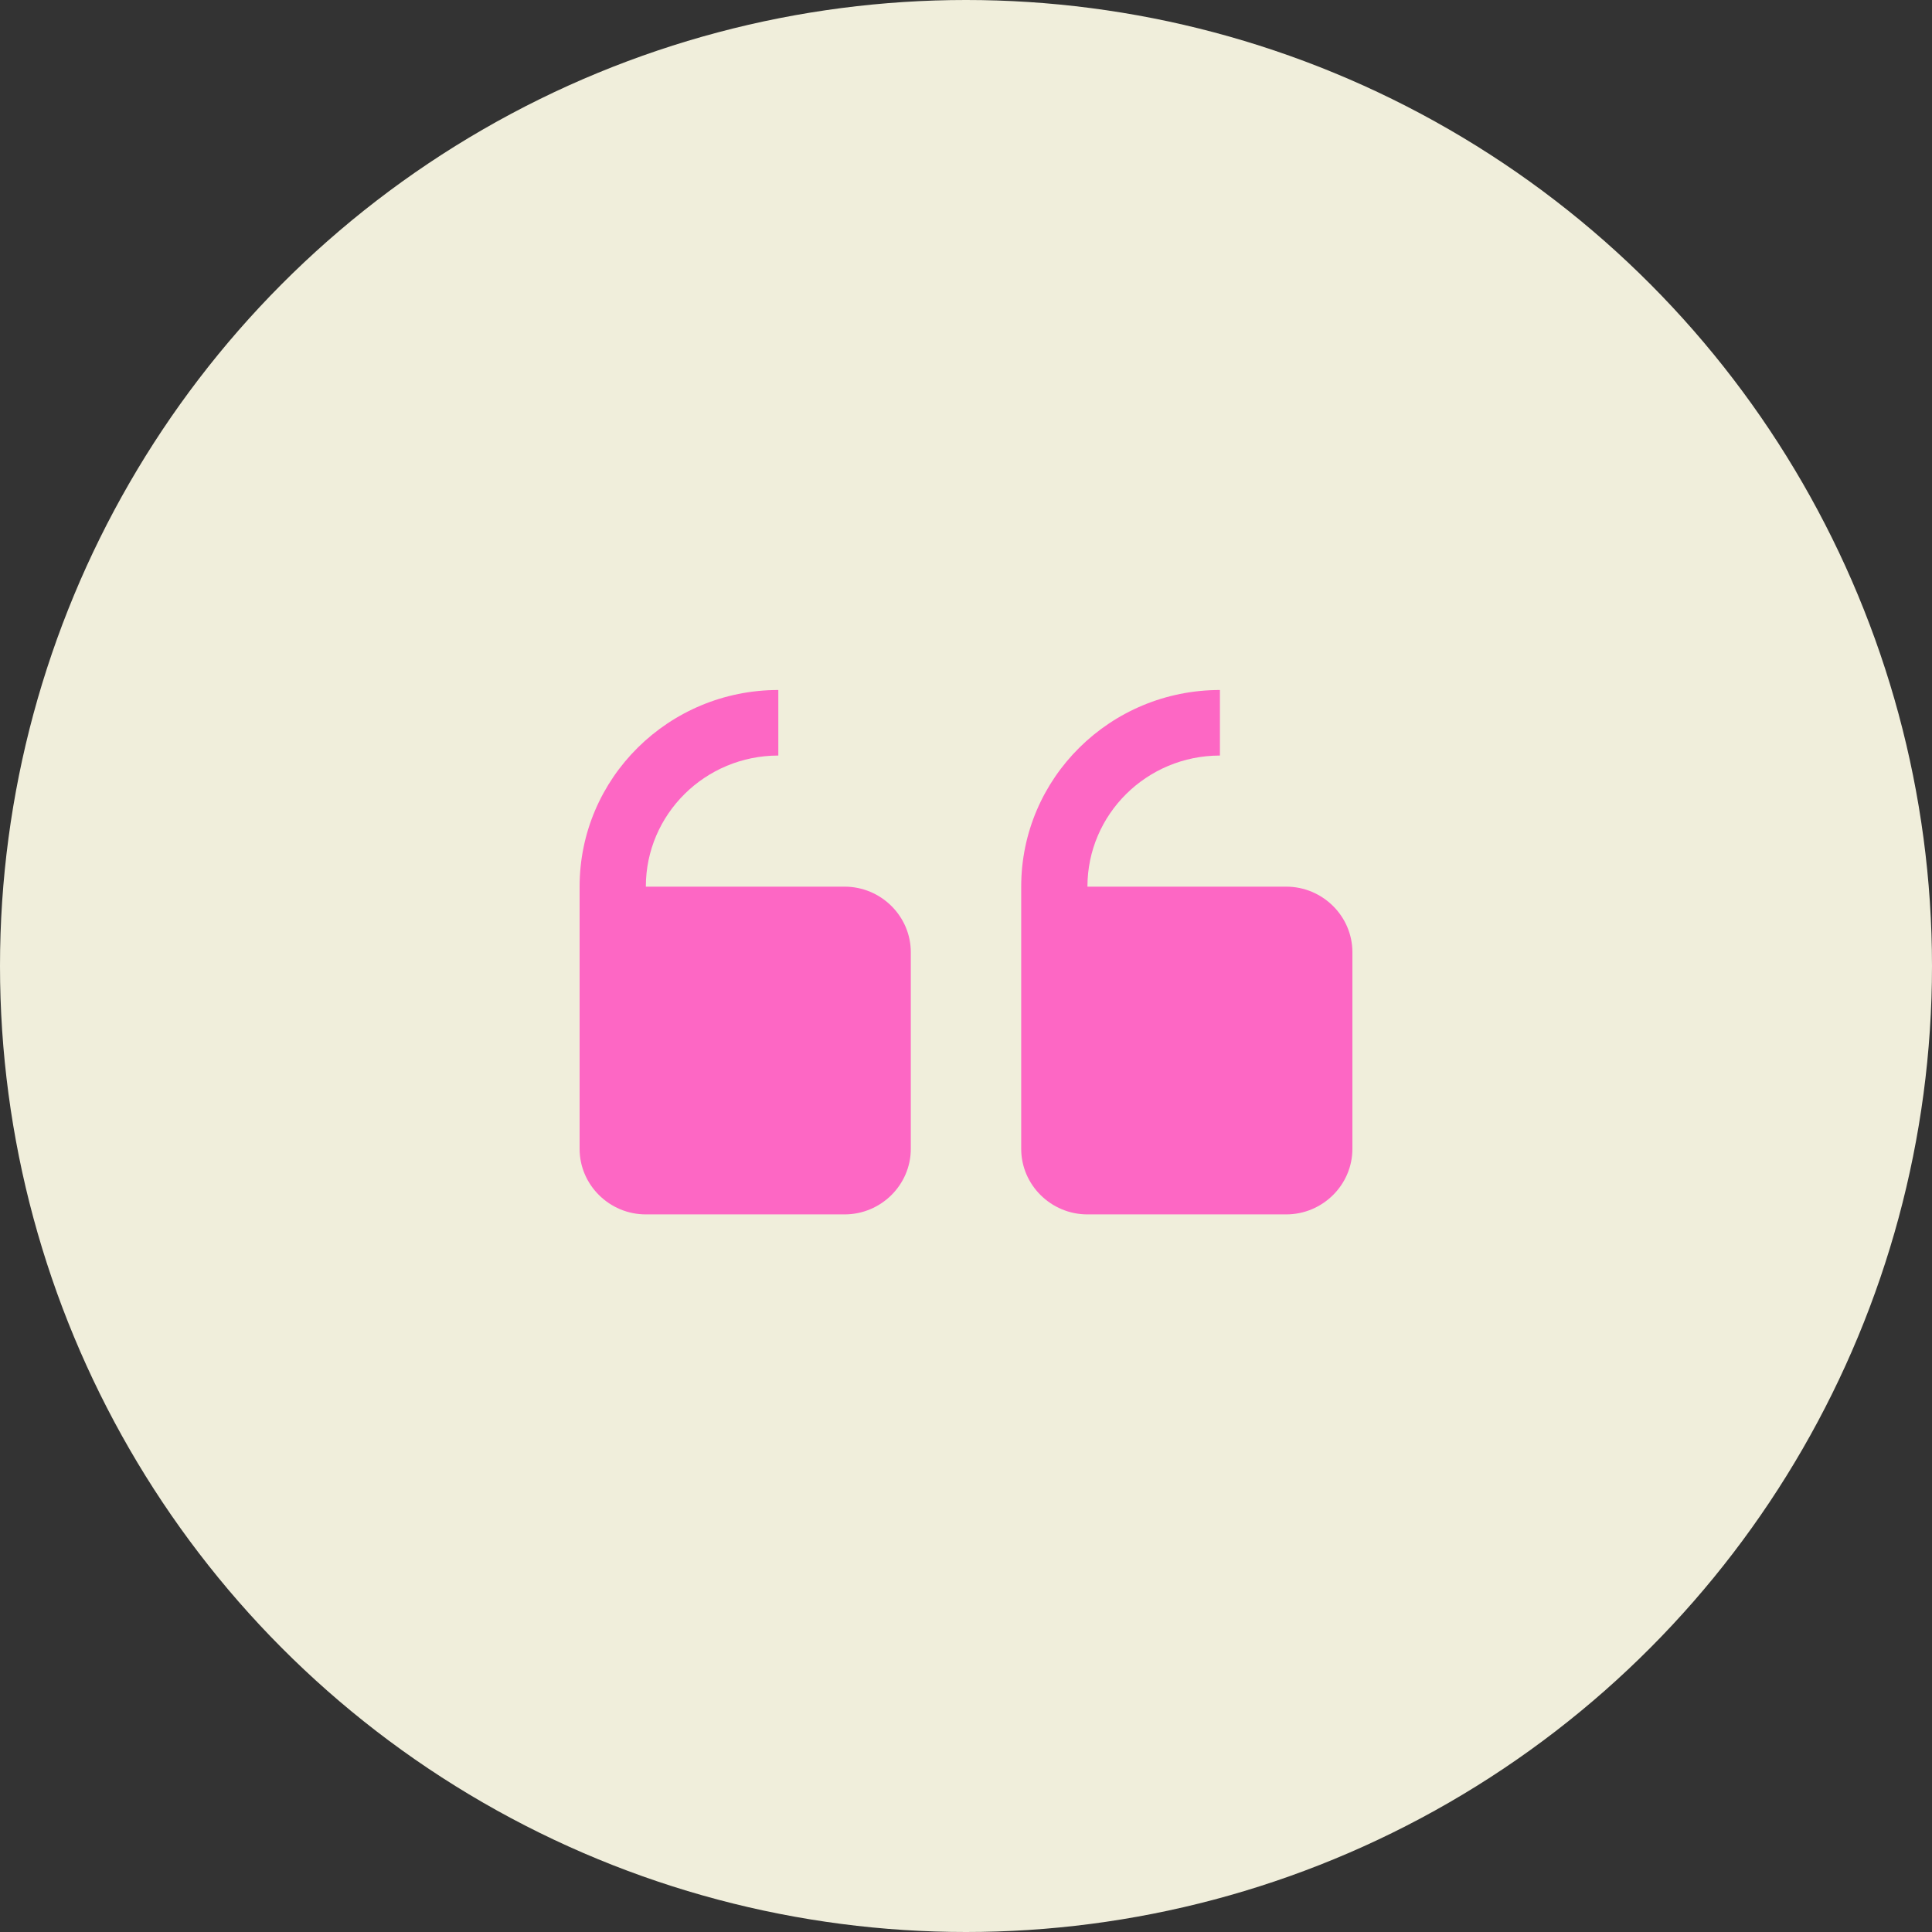
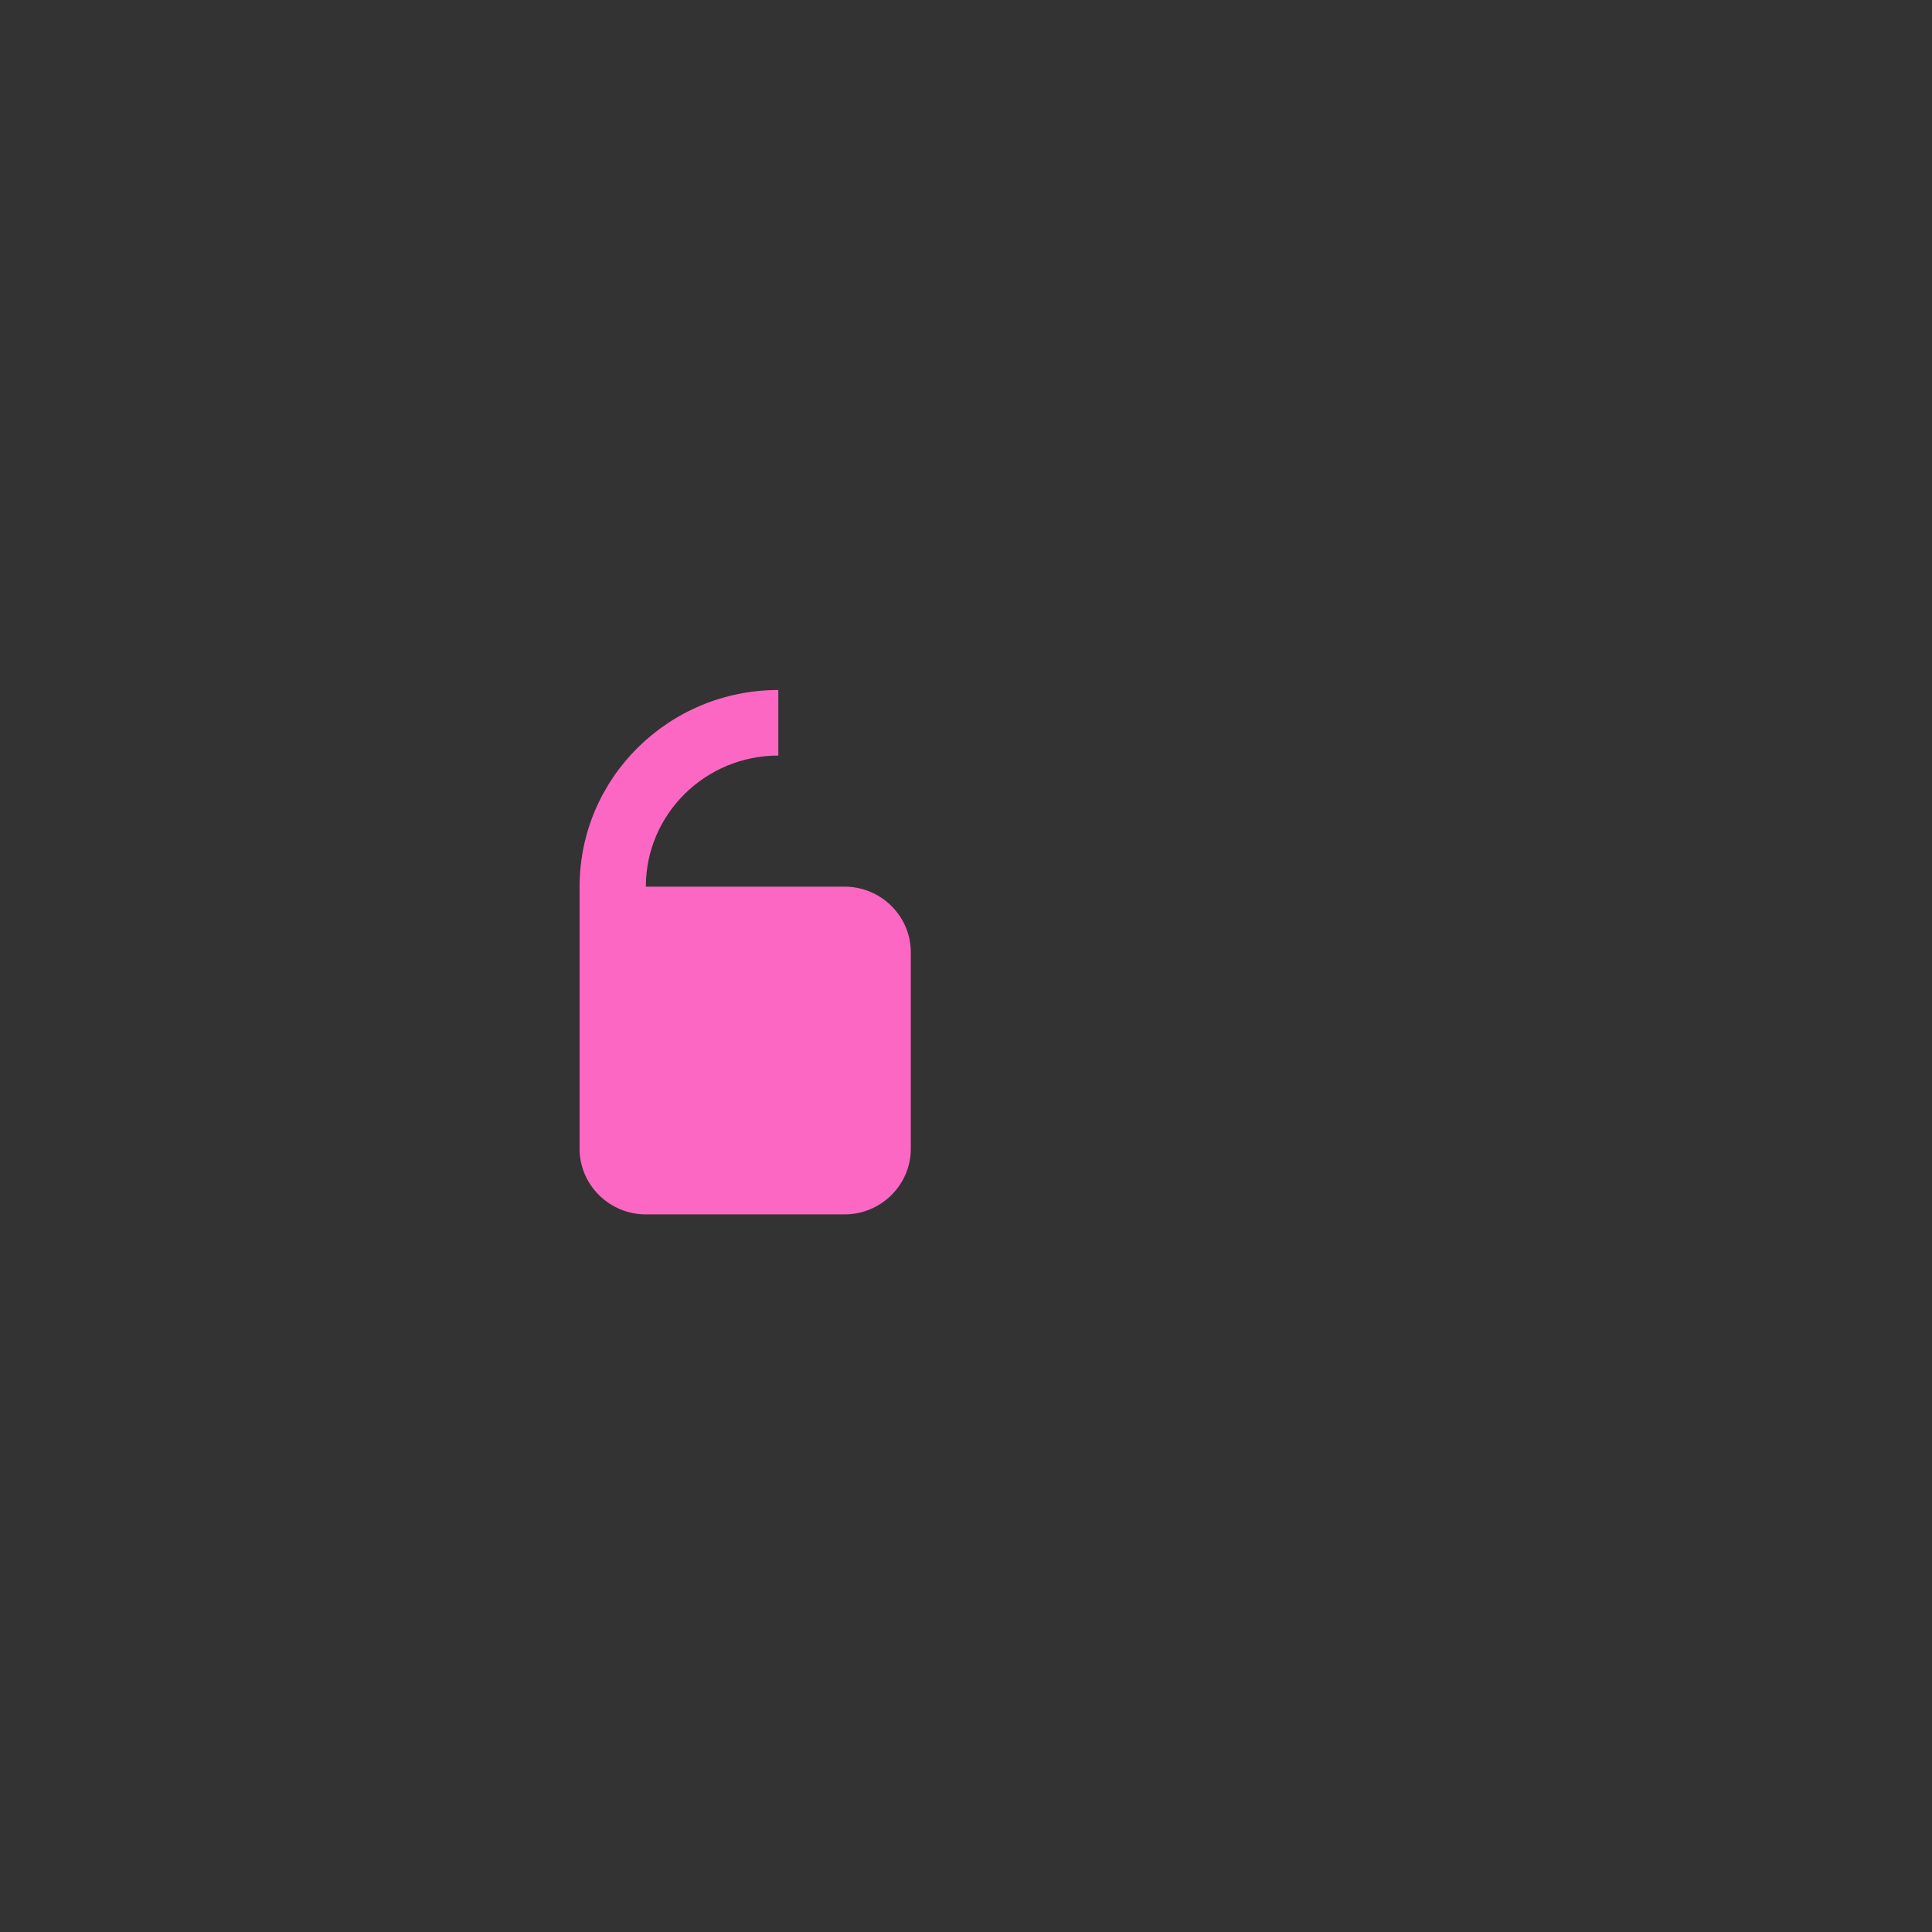
<svg xmlns="http://www.w3.org/2000/svg" width="70" height="70" viewBox="0 0 70 70" fill="none">
  <rect x="0" y="0" width="70" height="70" fill="#333333" stroke="none" />
-   <circle cx="35" cy="35" r="35" fill="#F0EEDB" />
  <path d="M30.6 32.125H23.4C23.4 29.502 25.55 27.375 28.2 27.375V25C24.225 25 21 28.189 21 32.125V41.625C21 42.931 22.08 44 23.4 44H30.6C31.92 44 33 42.931 33 41.625V34.5C33 33.194 31.92 32.125 30.6 32.125Z" fill="#FD67C4" />
-   <path d="M46.6 32.125H39.4C39.4 29.502 41.55 27.375 44.2 27.375V25C40.225 25 37 28.189 37 32.125V41.625C37 42.931 38.08 44 39.4 44H46.6C47.92 44 49 42.931 49 41.625V34.5C49 33.194 47.92 32.125 46.6 32.125Z" fill="#FD67C4" />
</svg>